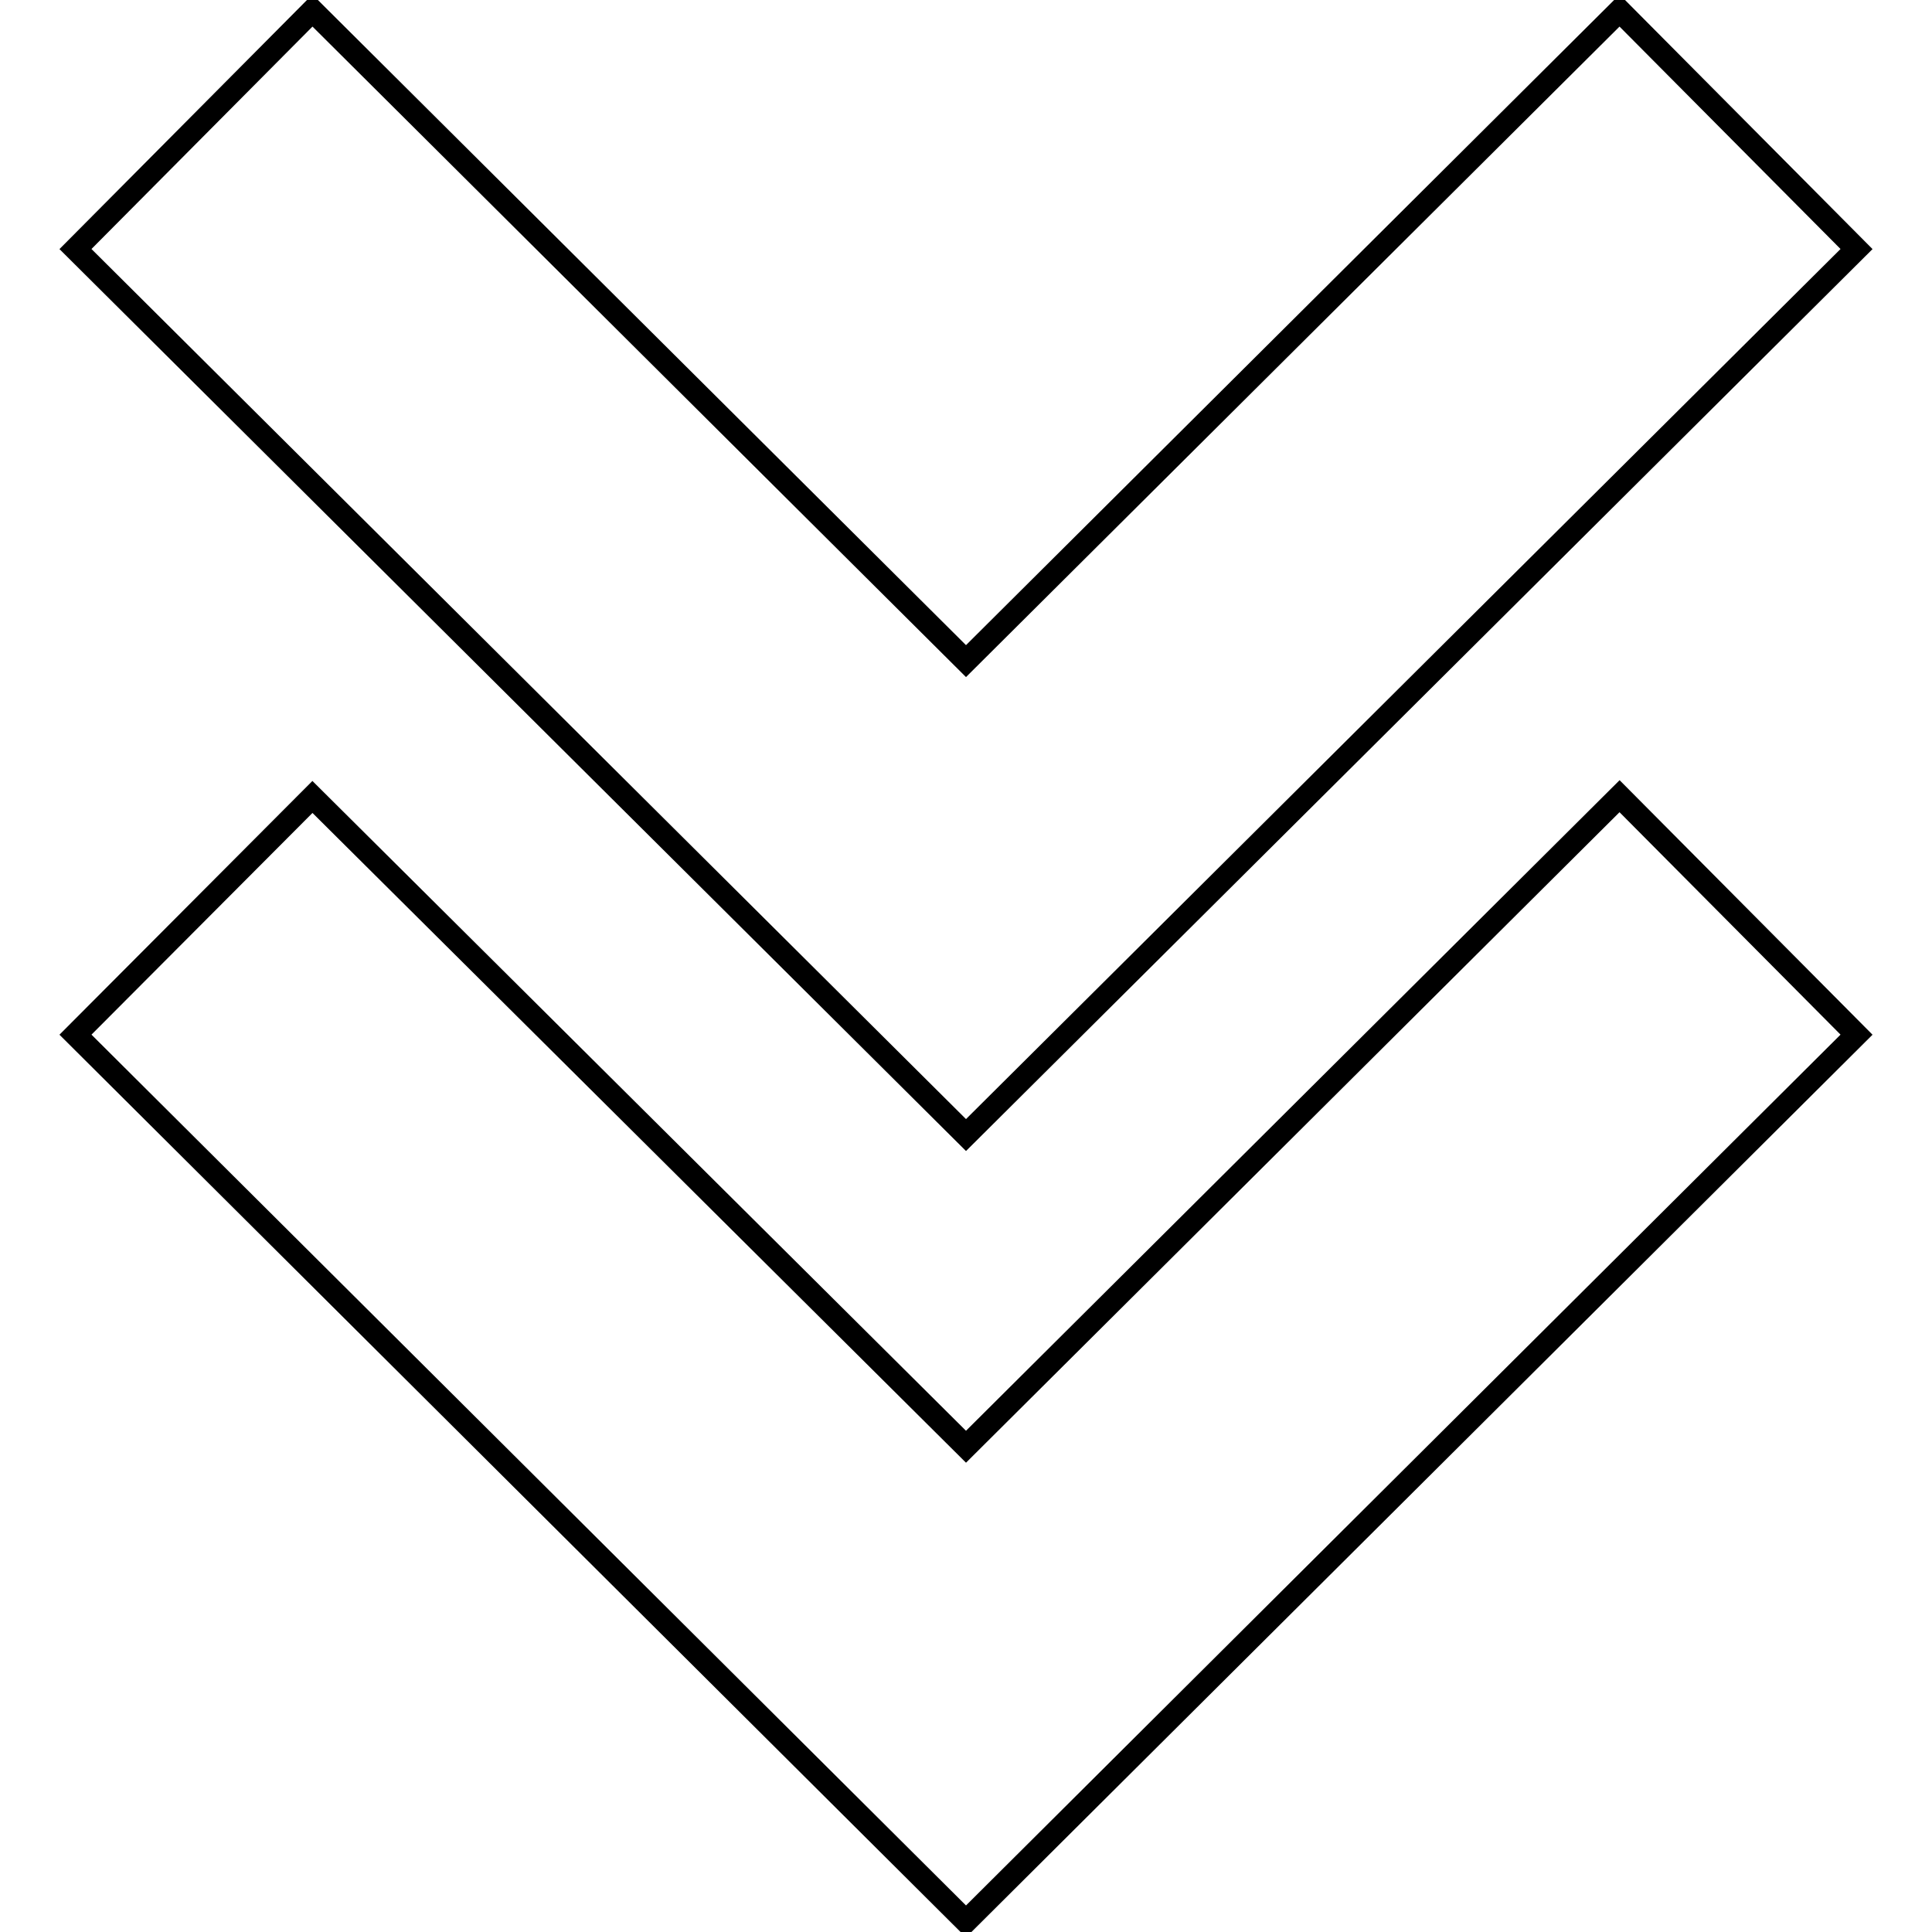
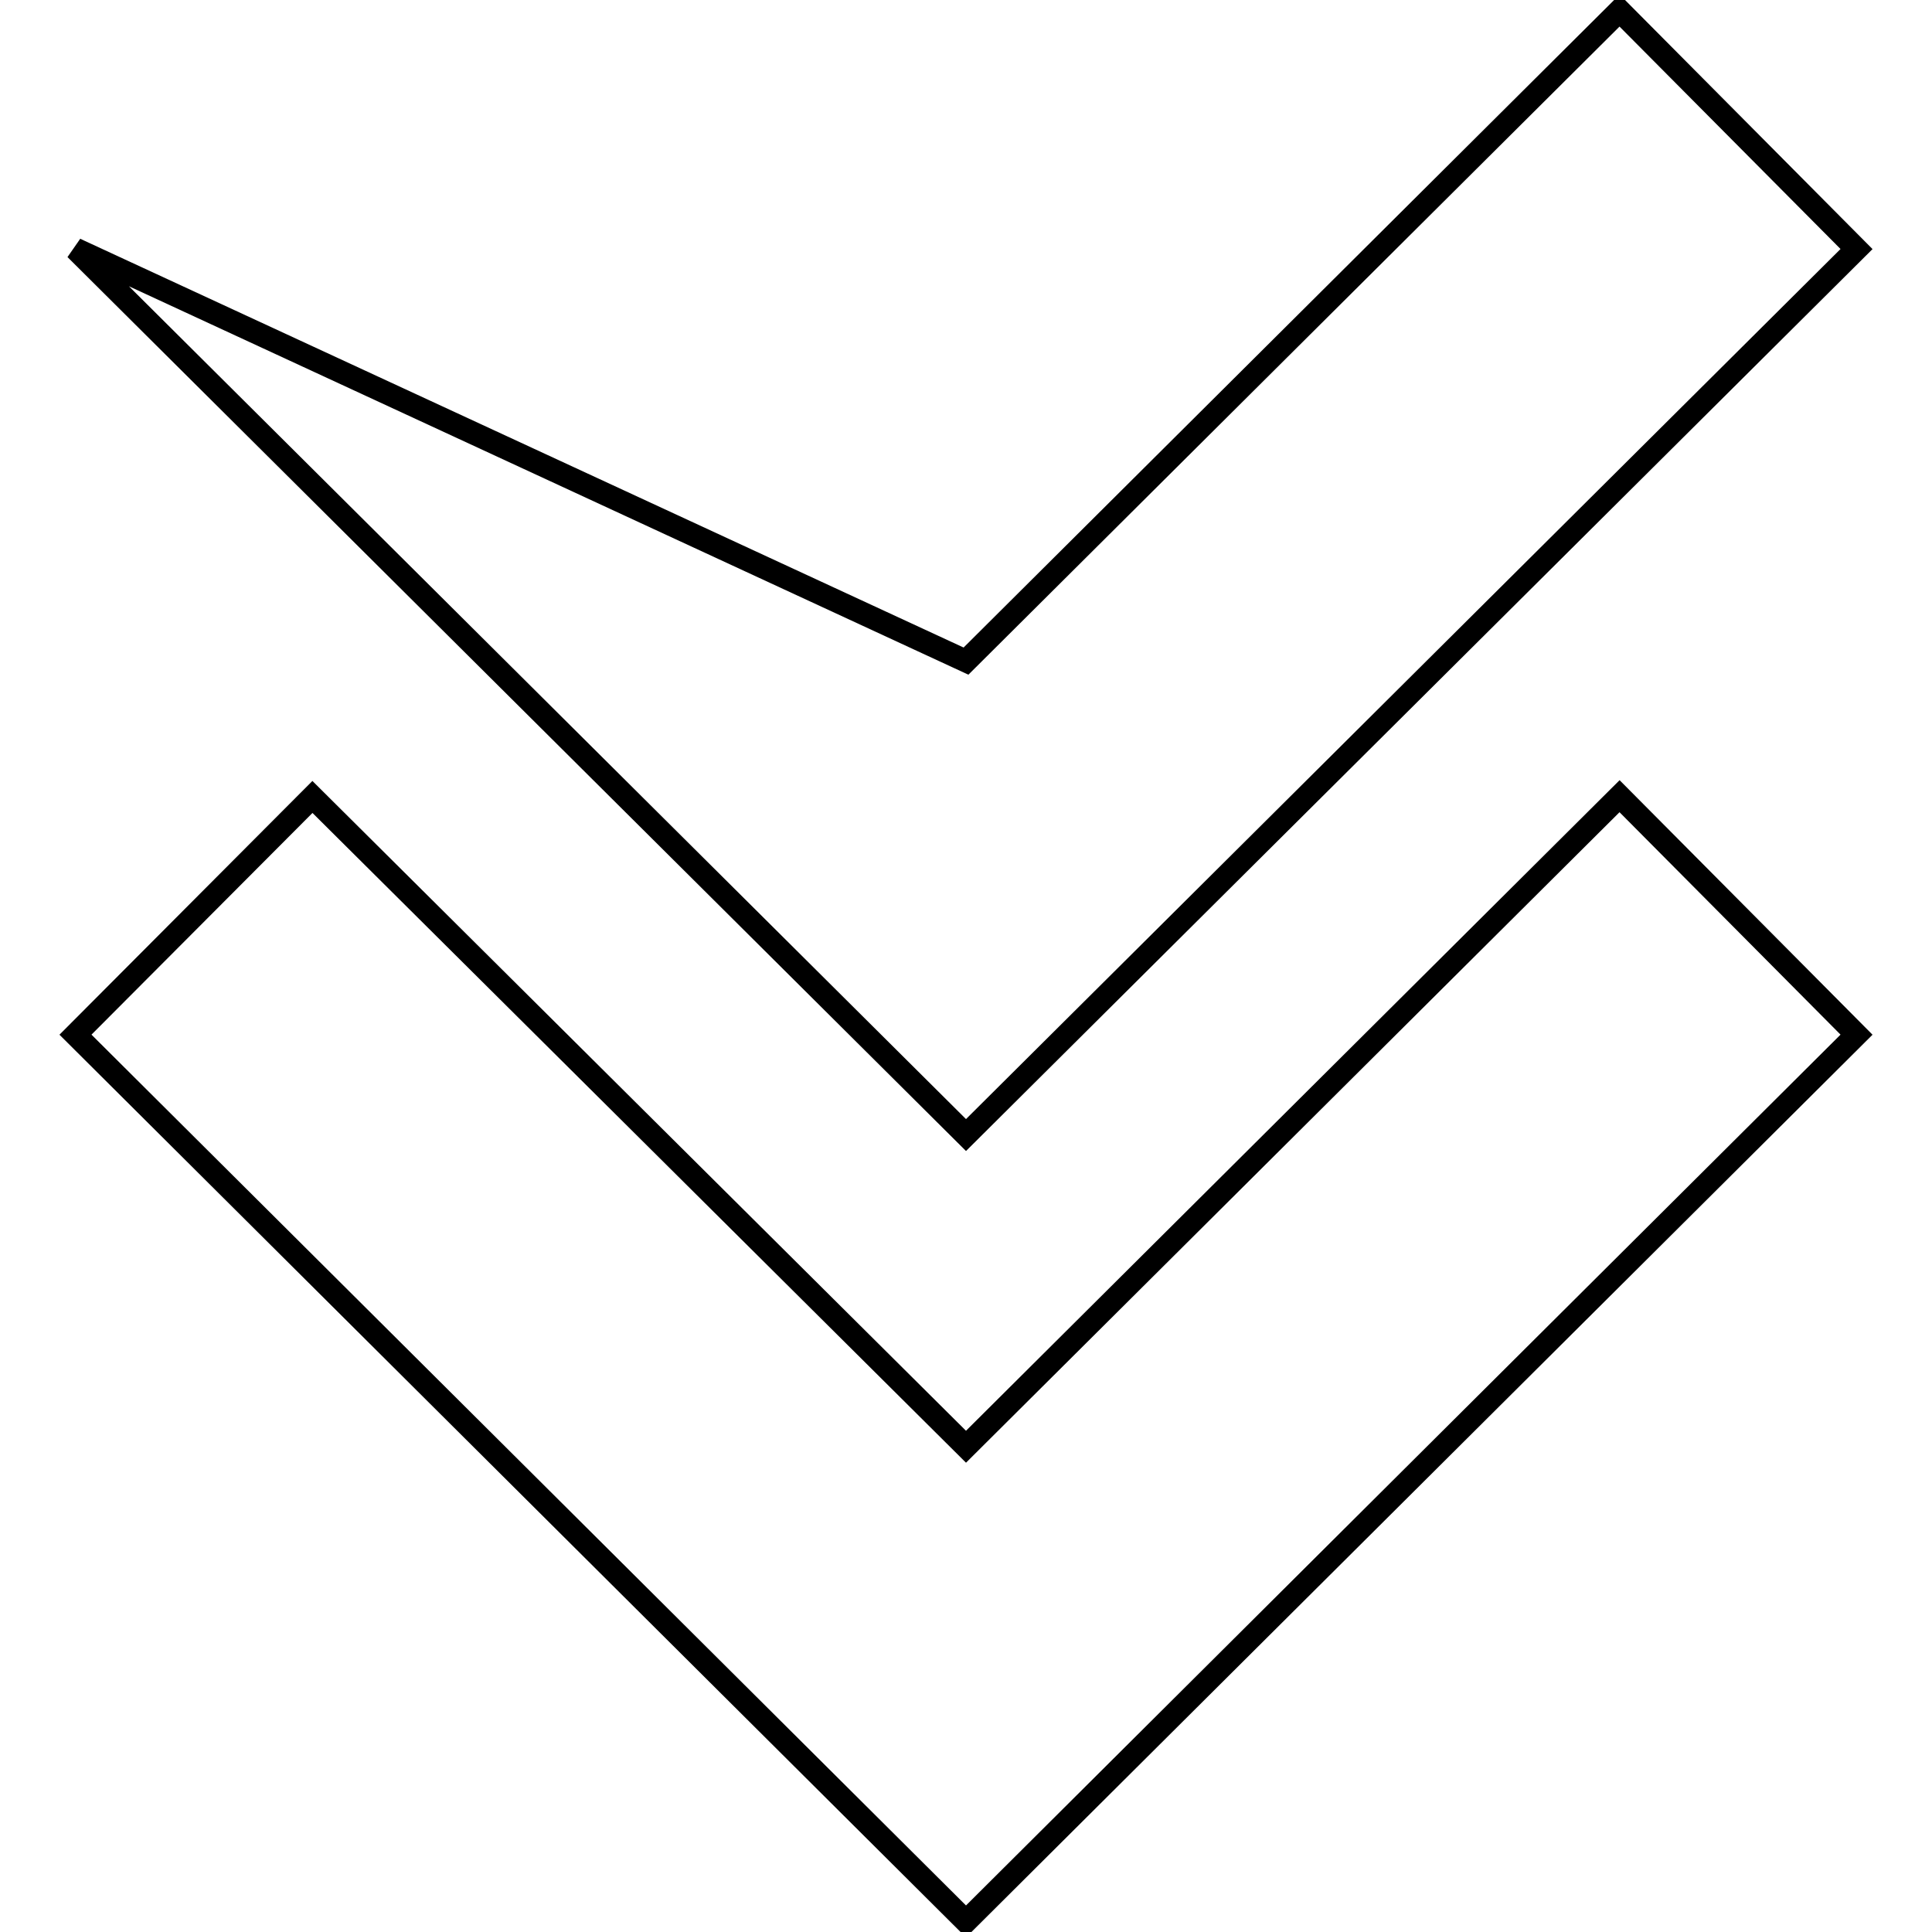
<svg xmlns="http://www.w3.org/2000/svg" version="1.1" x="0px" y="0px" viewBox="0 0 256 256" enable-background="new 0 0 256 256" xml:space="preserve">
  <g>
    <g>
-       <path stroke-width="3" fill-opacity="0" stroke="#000000" d="M214.6,1.4L246,33L128,150.4L10,33L41.4,1.4L128,87.6L214.6,1.4z M128,191.7l-86.6-86.1L10,137.1l118,117.5l118-117.5l-31.4-31.6L128,191.7z" />
+       <path stroke-width="3" fill-opacity="0" stroke="#000000" d="M214.6,1.4L246,33L128,150.4L10,33L128,87.6L214.6,1.4z M128,191.7l-86.6-86.1L10,137.1l118,117.5l118-117.5l-31.4-31.6L128,191.7z" />
    </g>
  </g>
</svg>